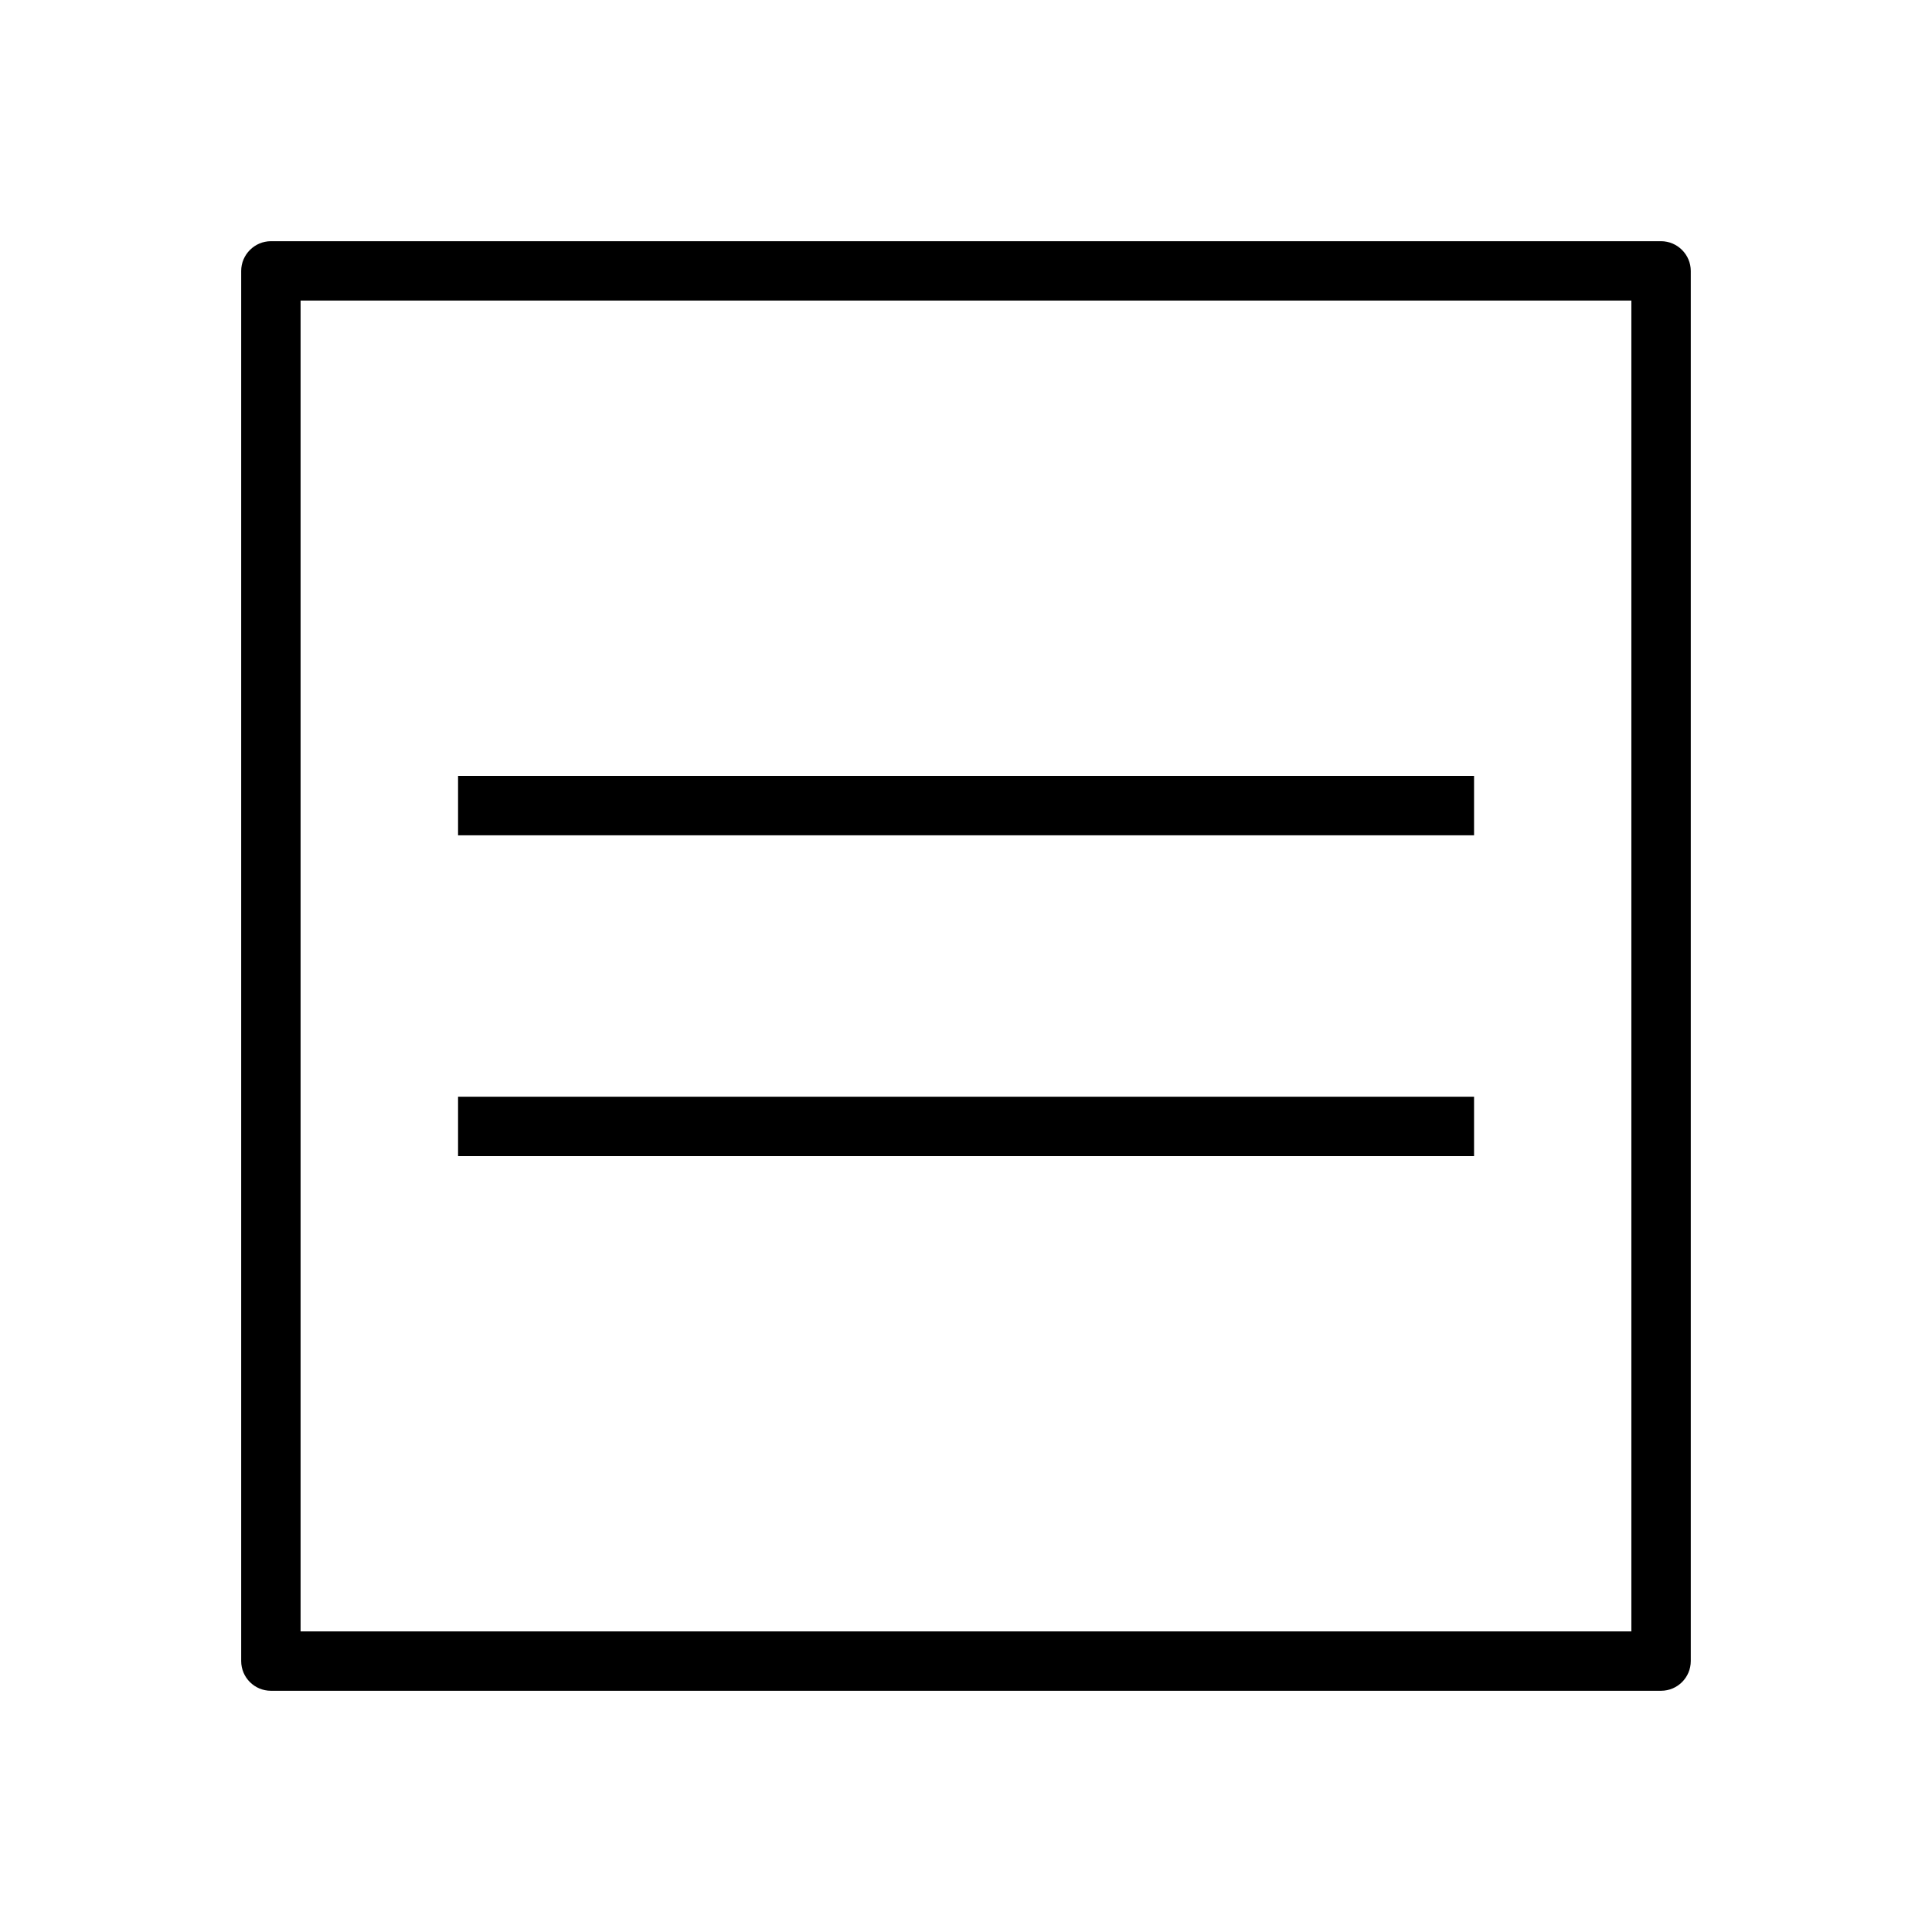
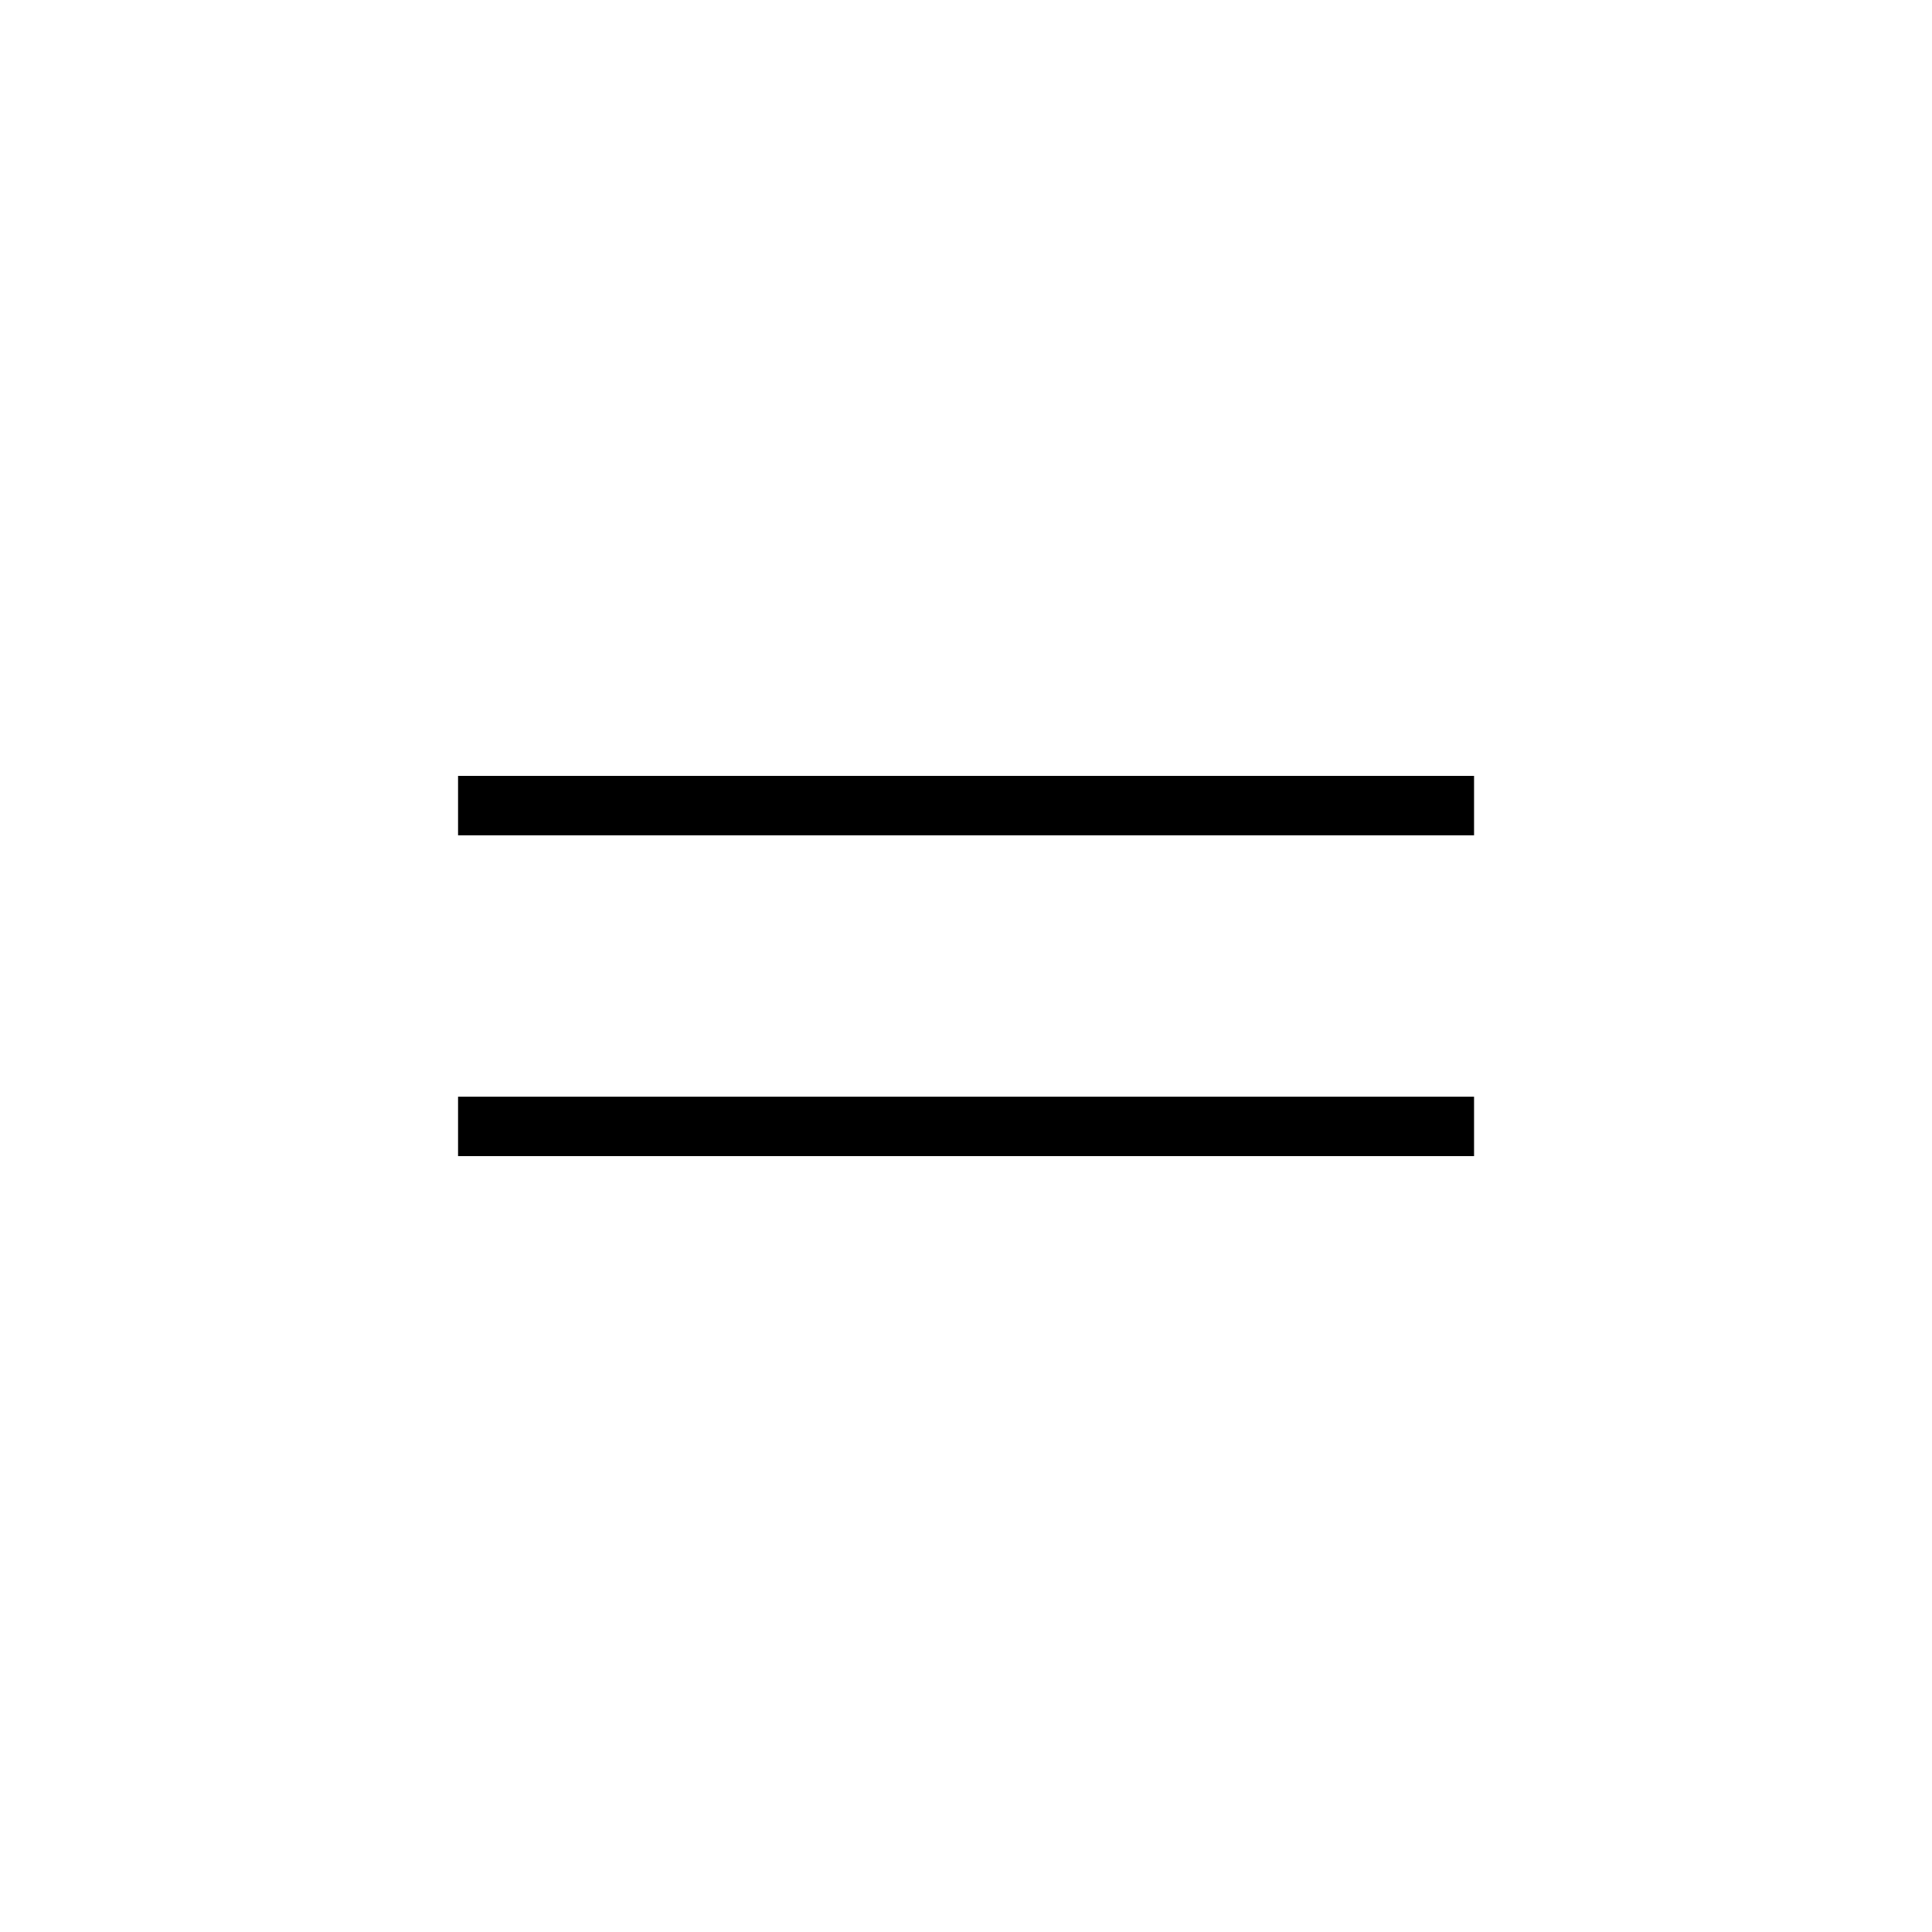
<svg xmlns="http://www.w3.org/2000/svg" fill="#000000" width="800px" height="800px" version="1.1" viewBox="144 144 512 512">
  <g>
    <path d="m265.39 434.64h269.25v15.742h-269.25z" />
-     <path d="m265.39 349.62h269.25v15.742h-269.25z" />
-     <path d="m584.2 207.92h-368.41c-4.312 0-7.871 3.559-7.871 7.871v368.41c0 4.344 3.527 7.871 7.871 7.871h368.41c4.344 0 7.871-3.527 7.871-7.871v-368.41c0-4.312-3.555-7.871-7.871-7.871zm-7.871 368.41h-352.67v-352.67h352.67z" />
+     <path d="m265.39 349.62h269.25v15.742h-269.25" />
  </g>
</svg>